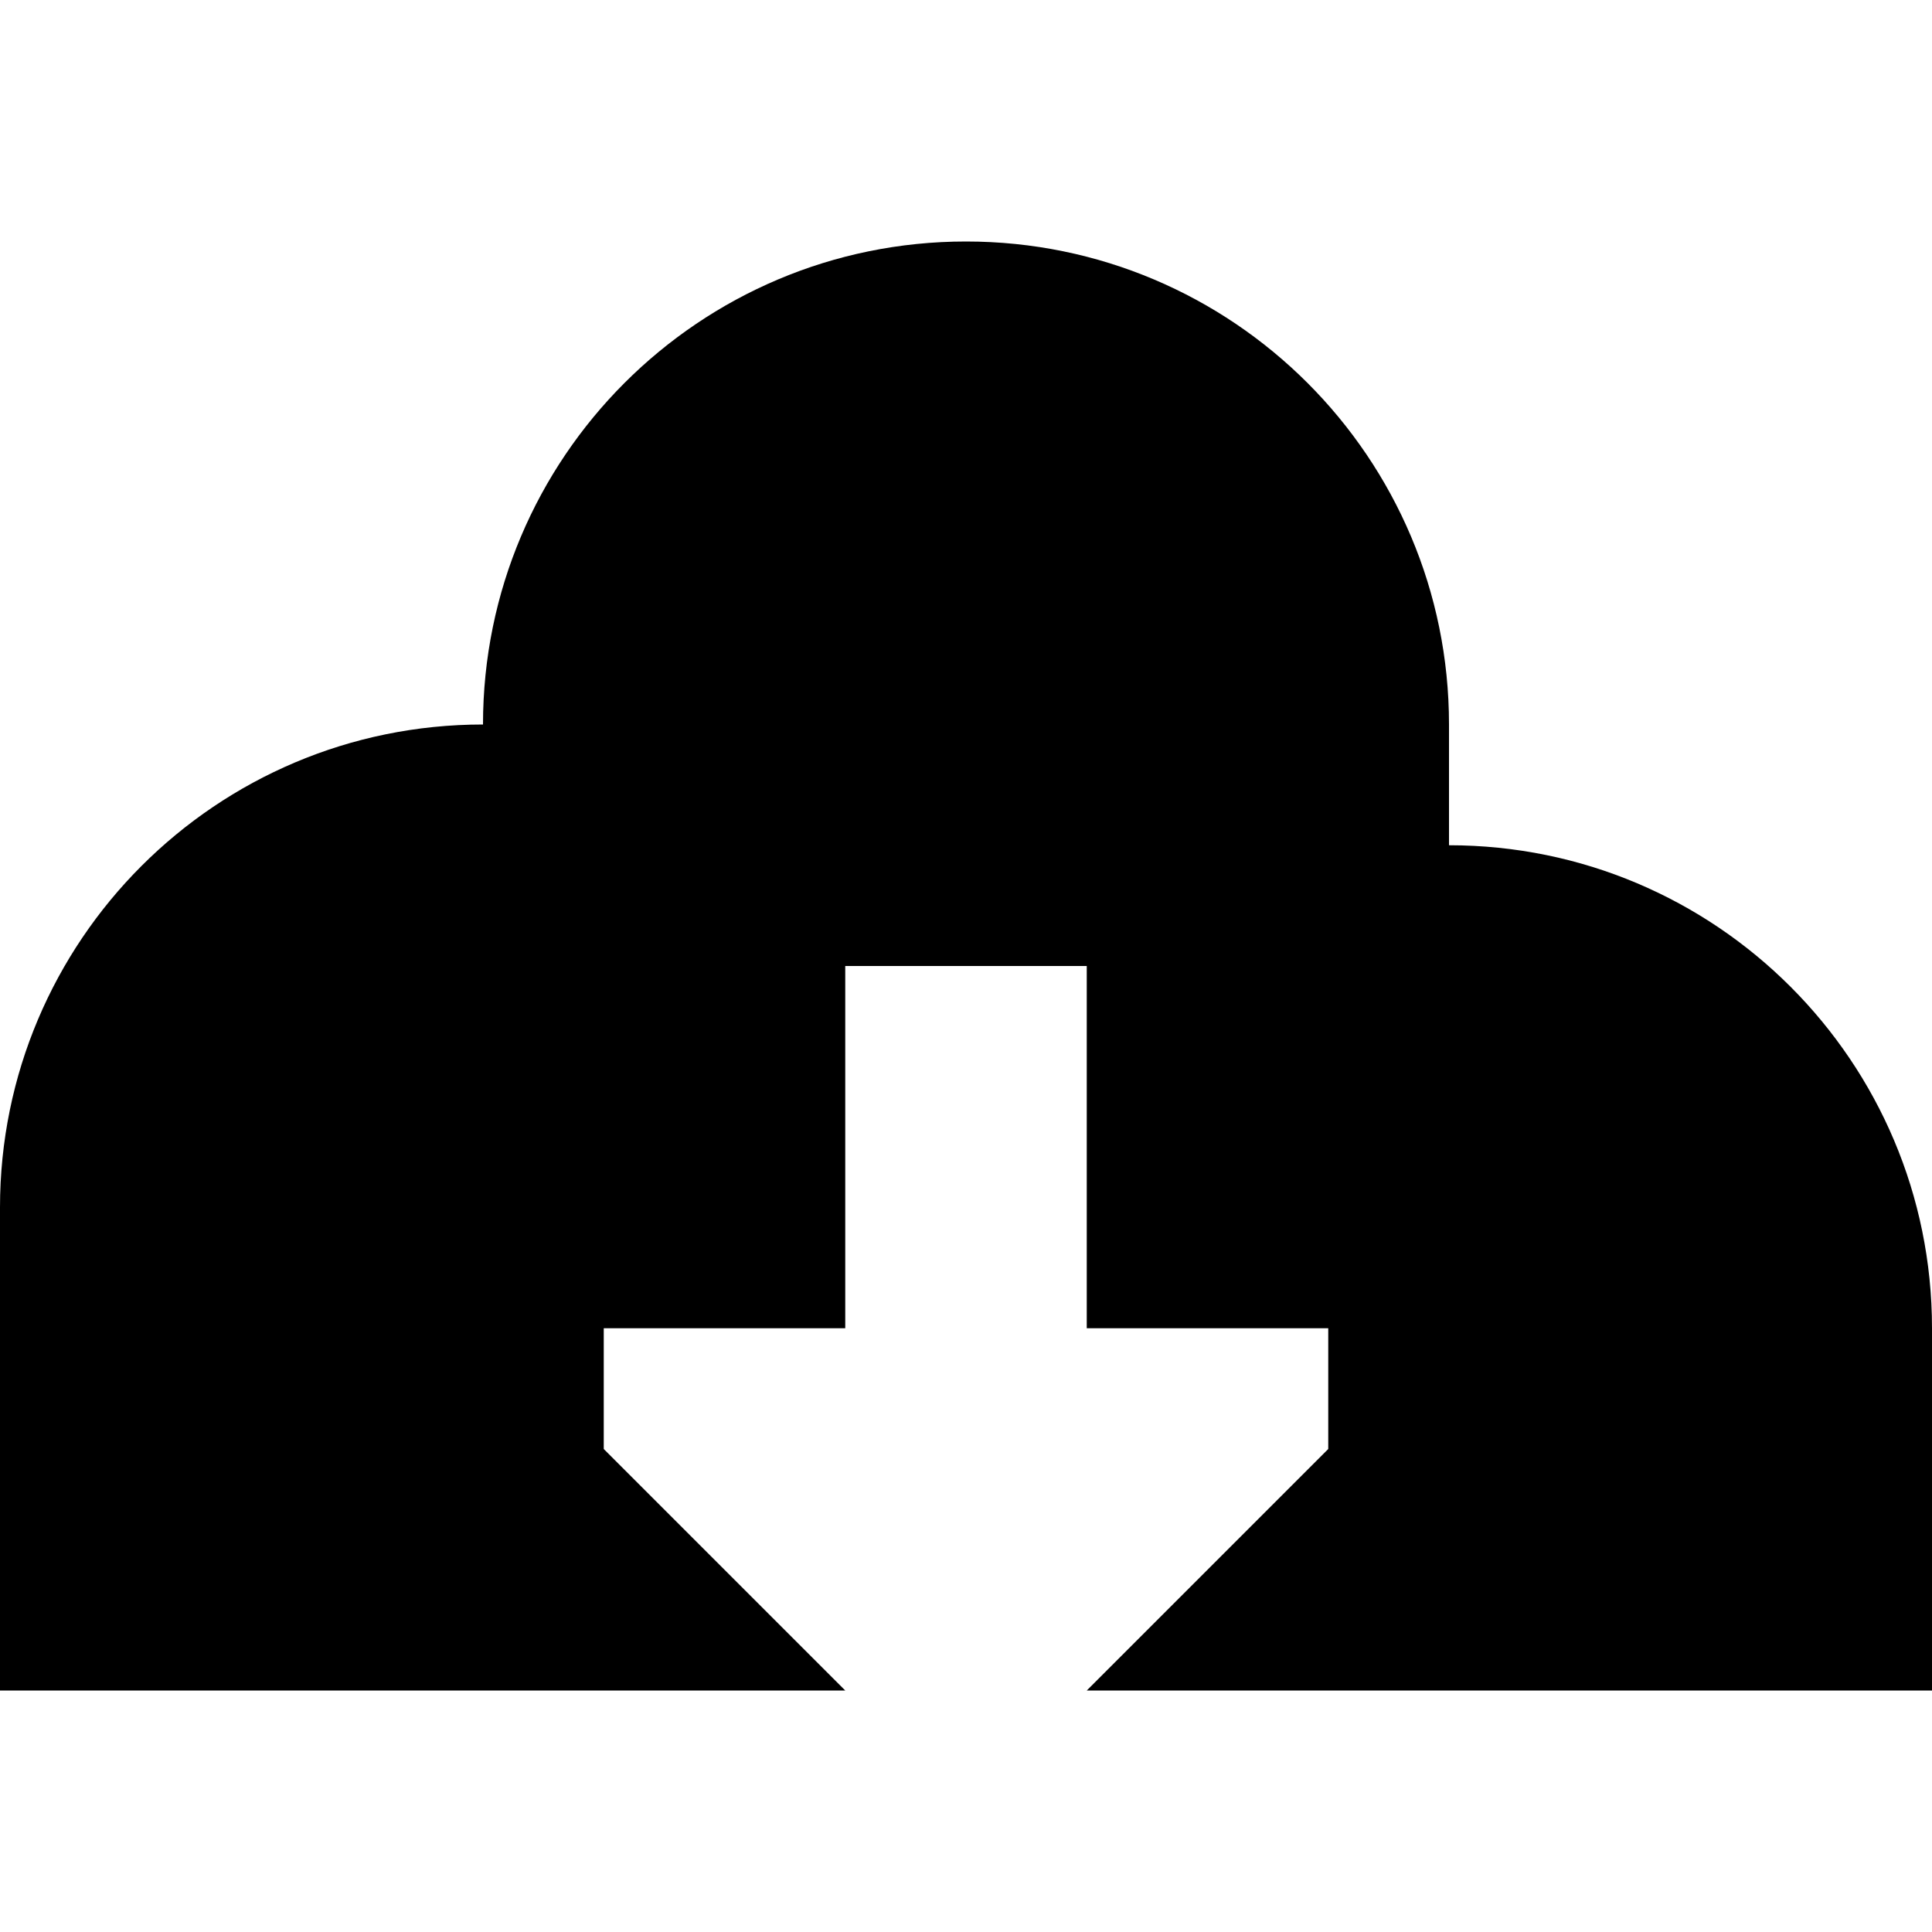
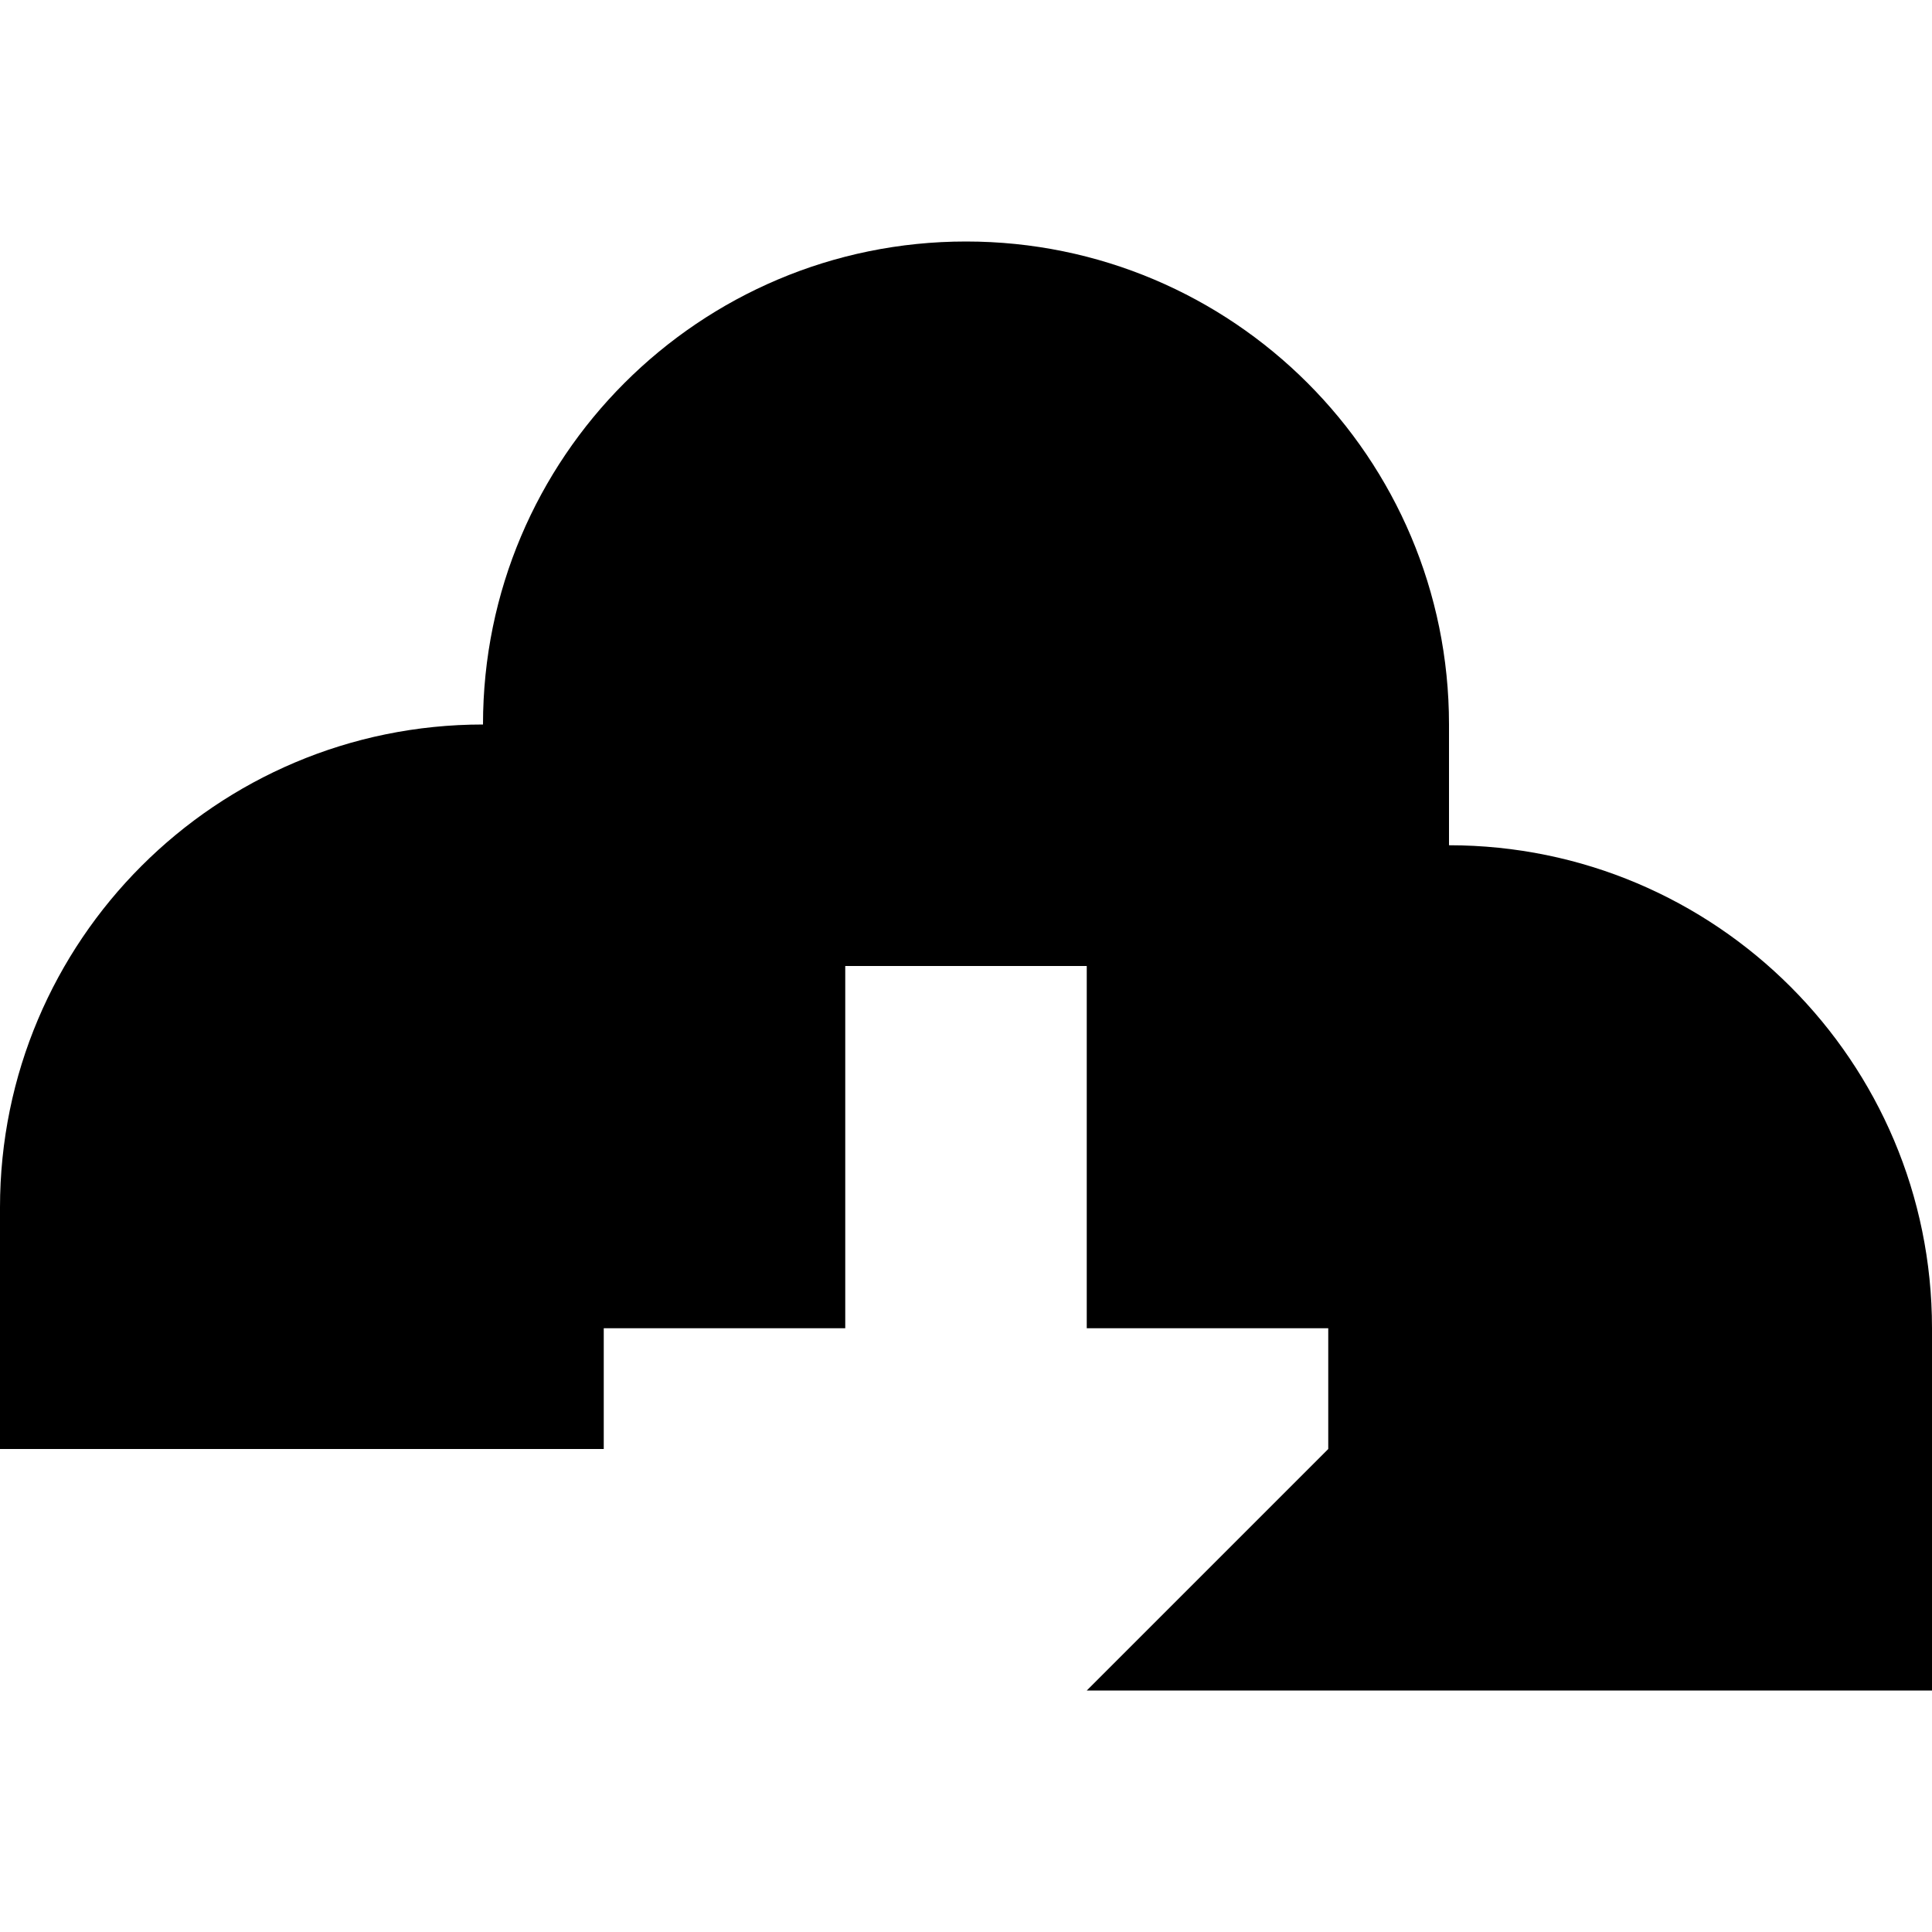
<svg xmlns="http://www.w3.org/2000/svg" width="256px" height="256px" viewBox="0 0 16 16" fill="none">
  <g id="SVGRepo_bgCarrier" stroke-width="0" />
  <g id="SVGRepo_tracerCarrier" stroke-linecap="round" stroke-linejoin="round" />
  <g id="SVGRepo_iconCarrier">
-     <path d="M8 2C10.209 2 12 3.791 12 6V7C14.209 7 16 8.791 16 11V14H9L11 12V11H9L9 8L7 8L7 11H5V12L7 14H0V10C0 7.791 1.791 6 4 6C4 3.791 5.791 2 8 2Z" fill="#000000" />
+     <path d="M8 2C10.209 2 12 3.791 12 6V7C14.209 7 16 8.791 16 11V14H9L11 12V11H9L9 8L7 8L7 11H5V12H0V10C0 7.791 1.791 6 4 6C4 3.791 5.791 2 8 2Z" fill="#000000" />
  </g>
</svg>